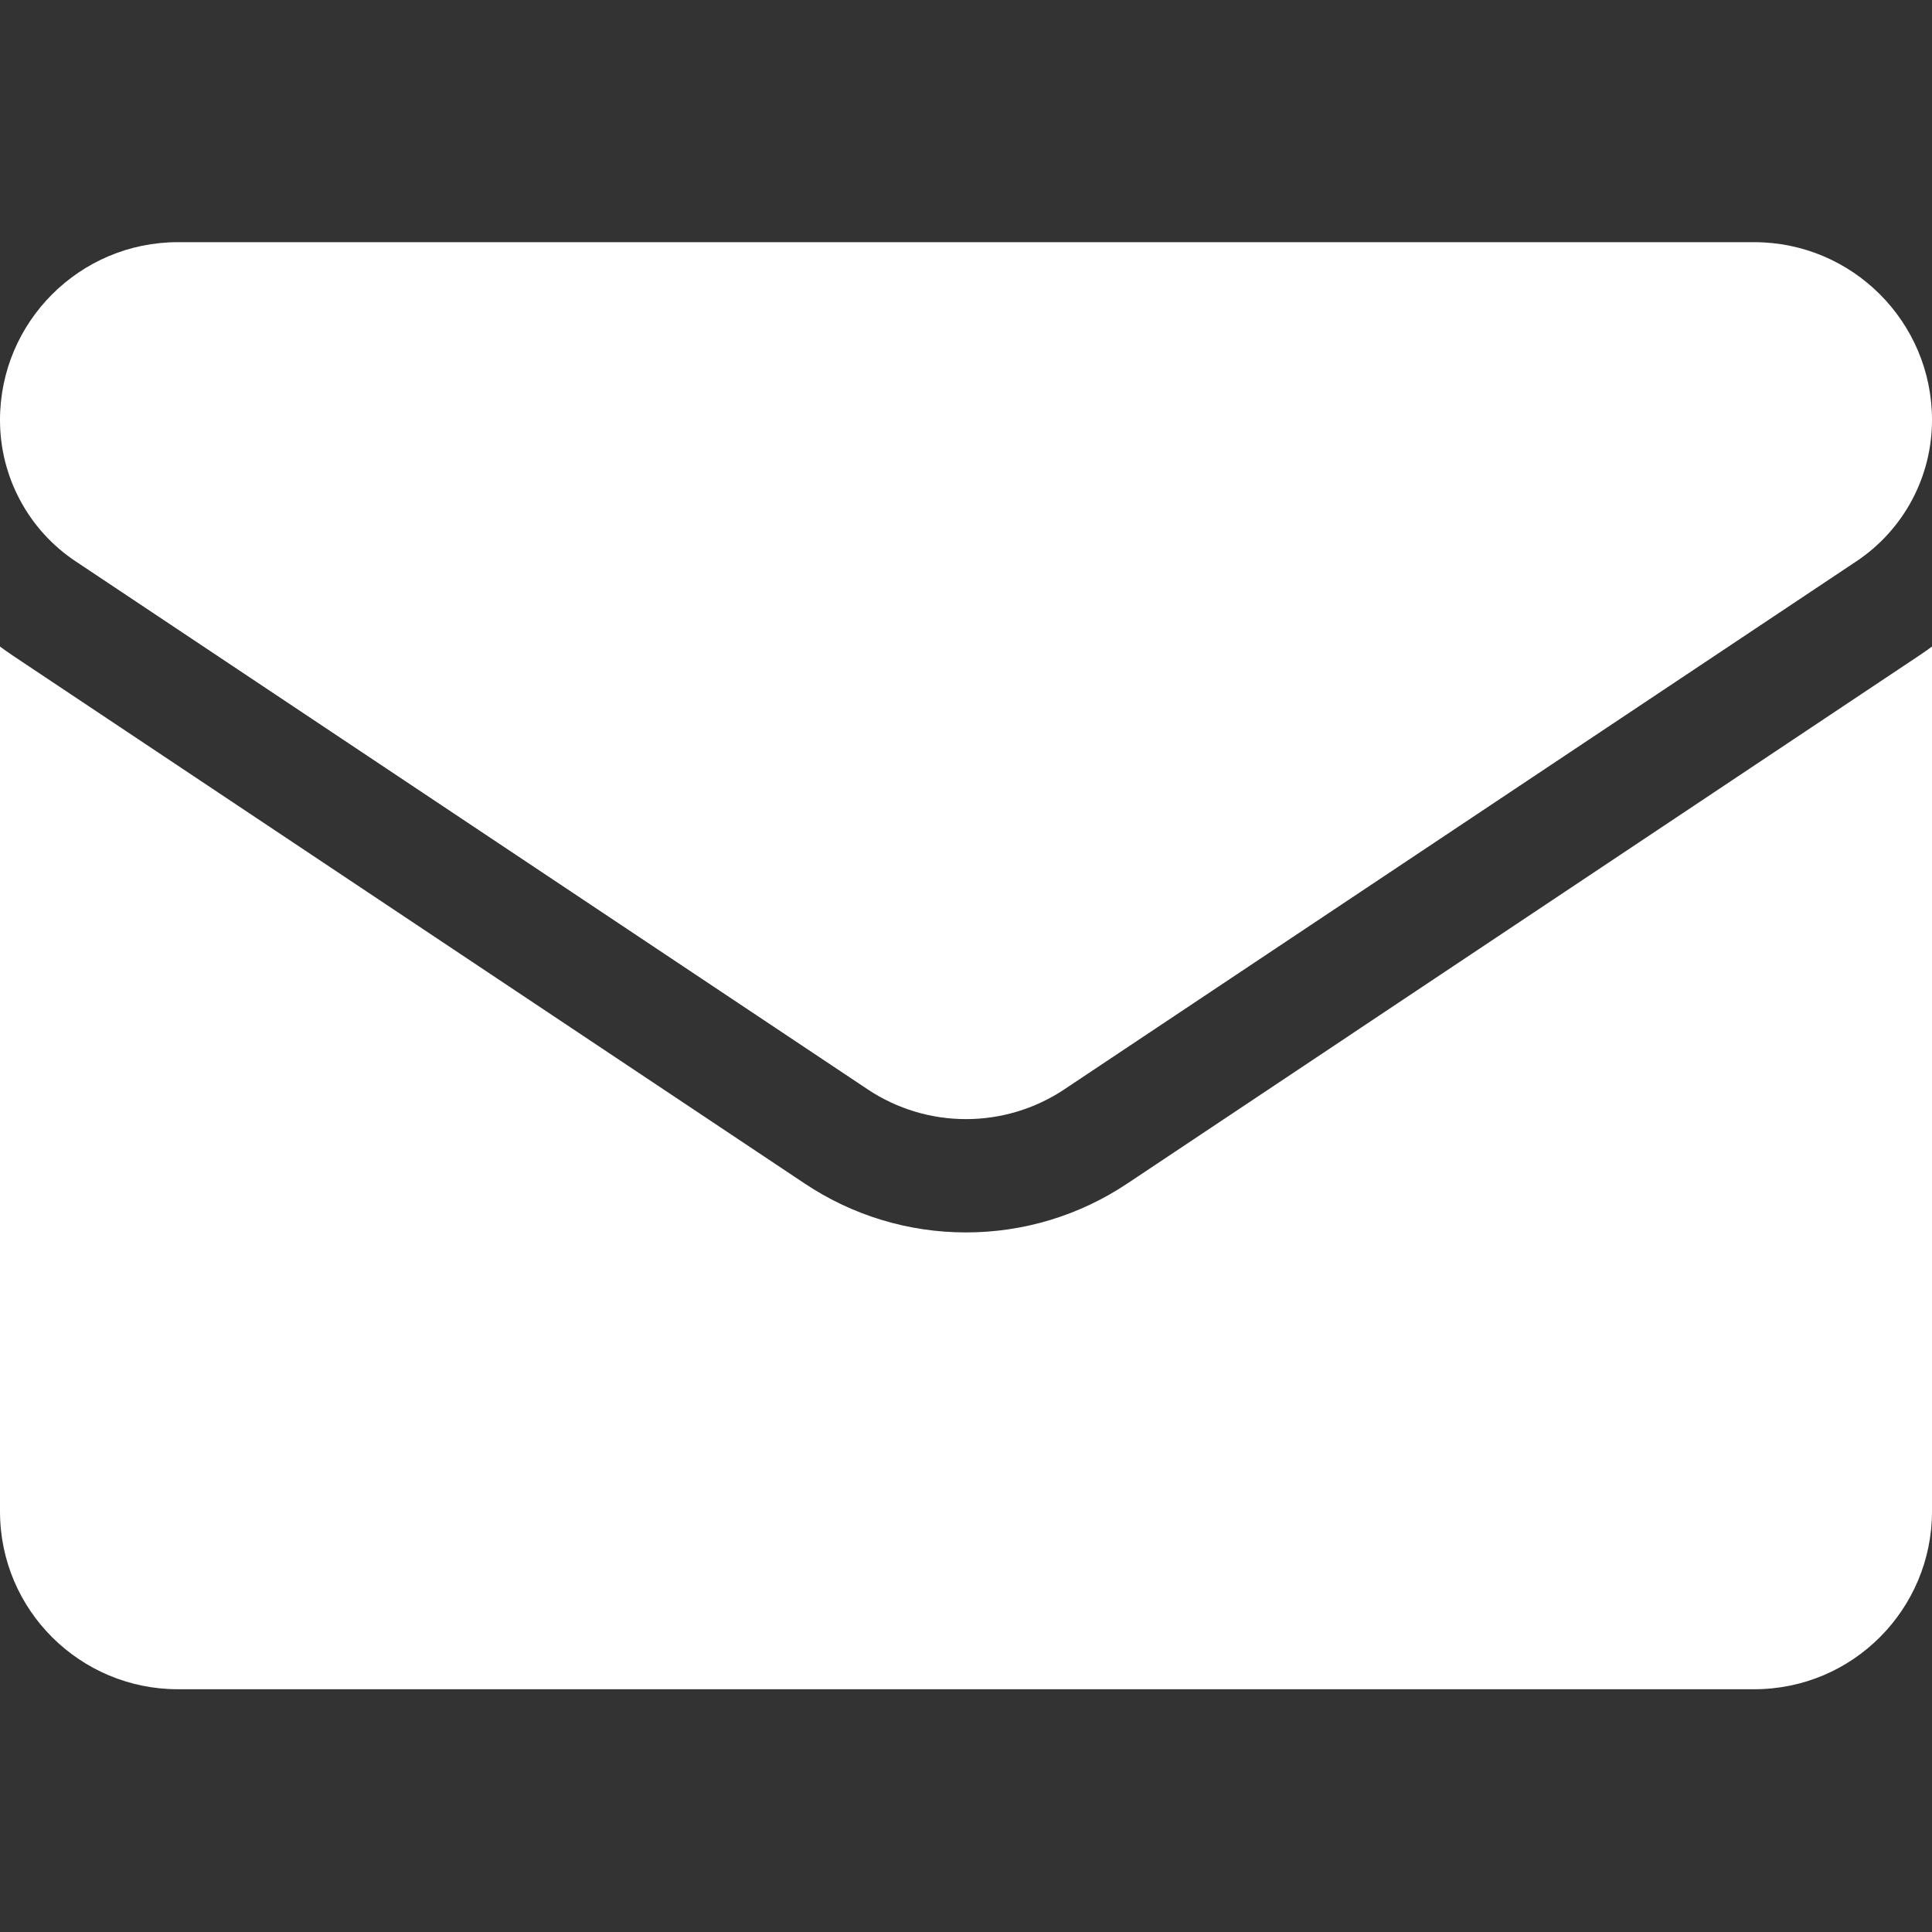
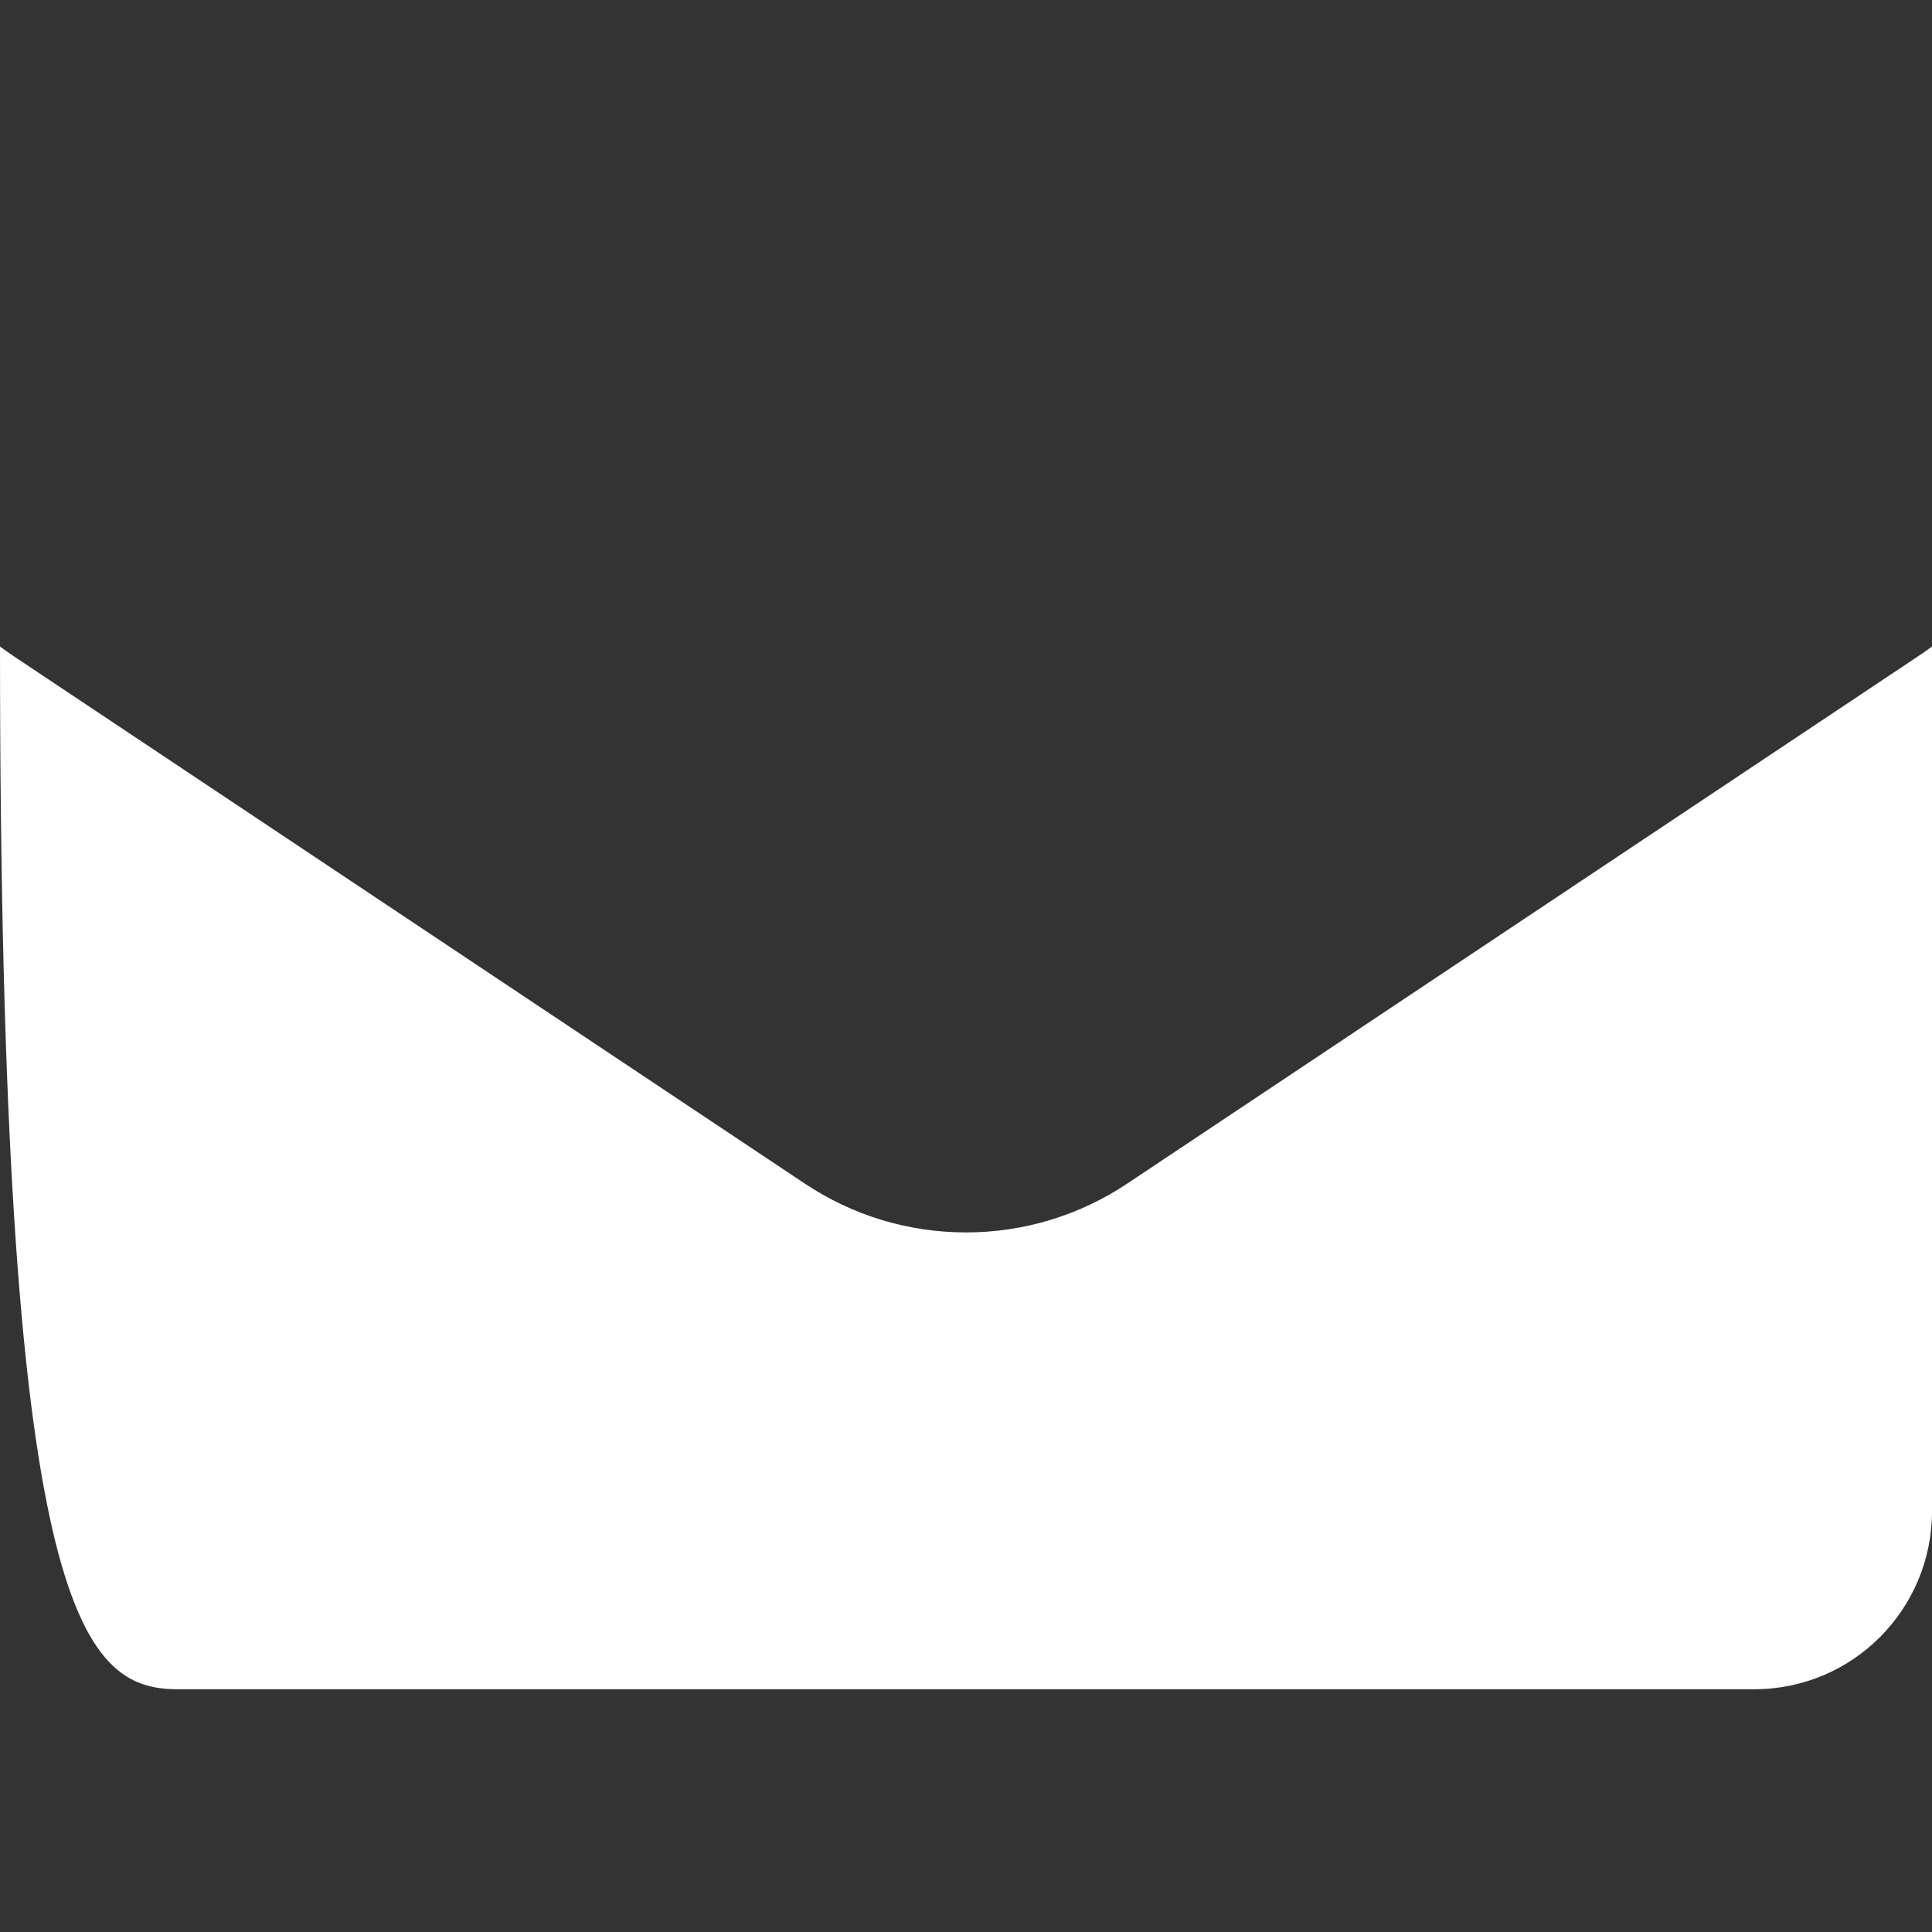
<svg xmlns="http://www.w3.org/2000/svg" width="20" height="20" viewBox="0 0 20 20" fill="none">
  <rect x="0" y="0" width="20" height="20" fill="#333333" stroke="none" />
-   <path d="M11.671 12.251C11.174 12.583 10.596 12.758 10 12.758C9.404 12.758 8.826 12.583 8.329 12.251L0.133 6.787C0.088 6.757 0.044 6.725 0 6.693L0 15.646C0 16.672 0.833 17.487 1.841 17.487H18.159C19.185 17.487 20 16.654 20 15.646V6.693C19.956 6.725 19.912 6.757 19.866 6.787L11.671 12.251Z" fill="white" />
-   <path d="M0.783 5.811L8.979 11.275C9.289 11.482 9.644 11.585 10 11.585C10.355 11.585 10.711 11.482 11.021 11.275L19.217 5.811C19.707 5.484 20 4.937 20 4.347C20 3.332 19.174 2.507 18.16 2.507H1.841C0.826 2.507 9.68791e-07 3.332 9.68791e-07 4.348C-0 4.638 0.071 4.923 0.208 5.178C0.344 5.433 0.542 5.651 0.783 5.811Z" fill="white" />
+   <path d="M11.671 12.251C11.174 12.583 10.596 12.758 10 12.758C9.404 12.758 8.826 12.583 8.329 12.251L0.133 6.787C0.088 6.757 0.044 6.725 0 6.693C0 16.672 0.833 17.487 1.841 17.487H18.159C19.185 17.487 20 16.654 20 15.646V6.693C19.956 6.725 19.912 6.757 19.866 6.787L11.671 12.251Z" fill="white" />
</svg>